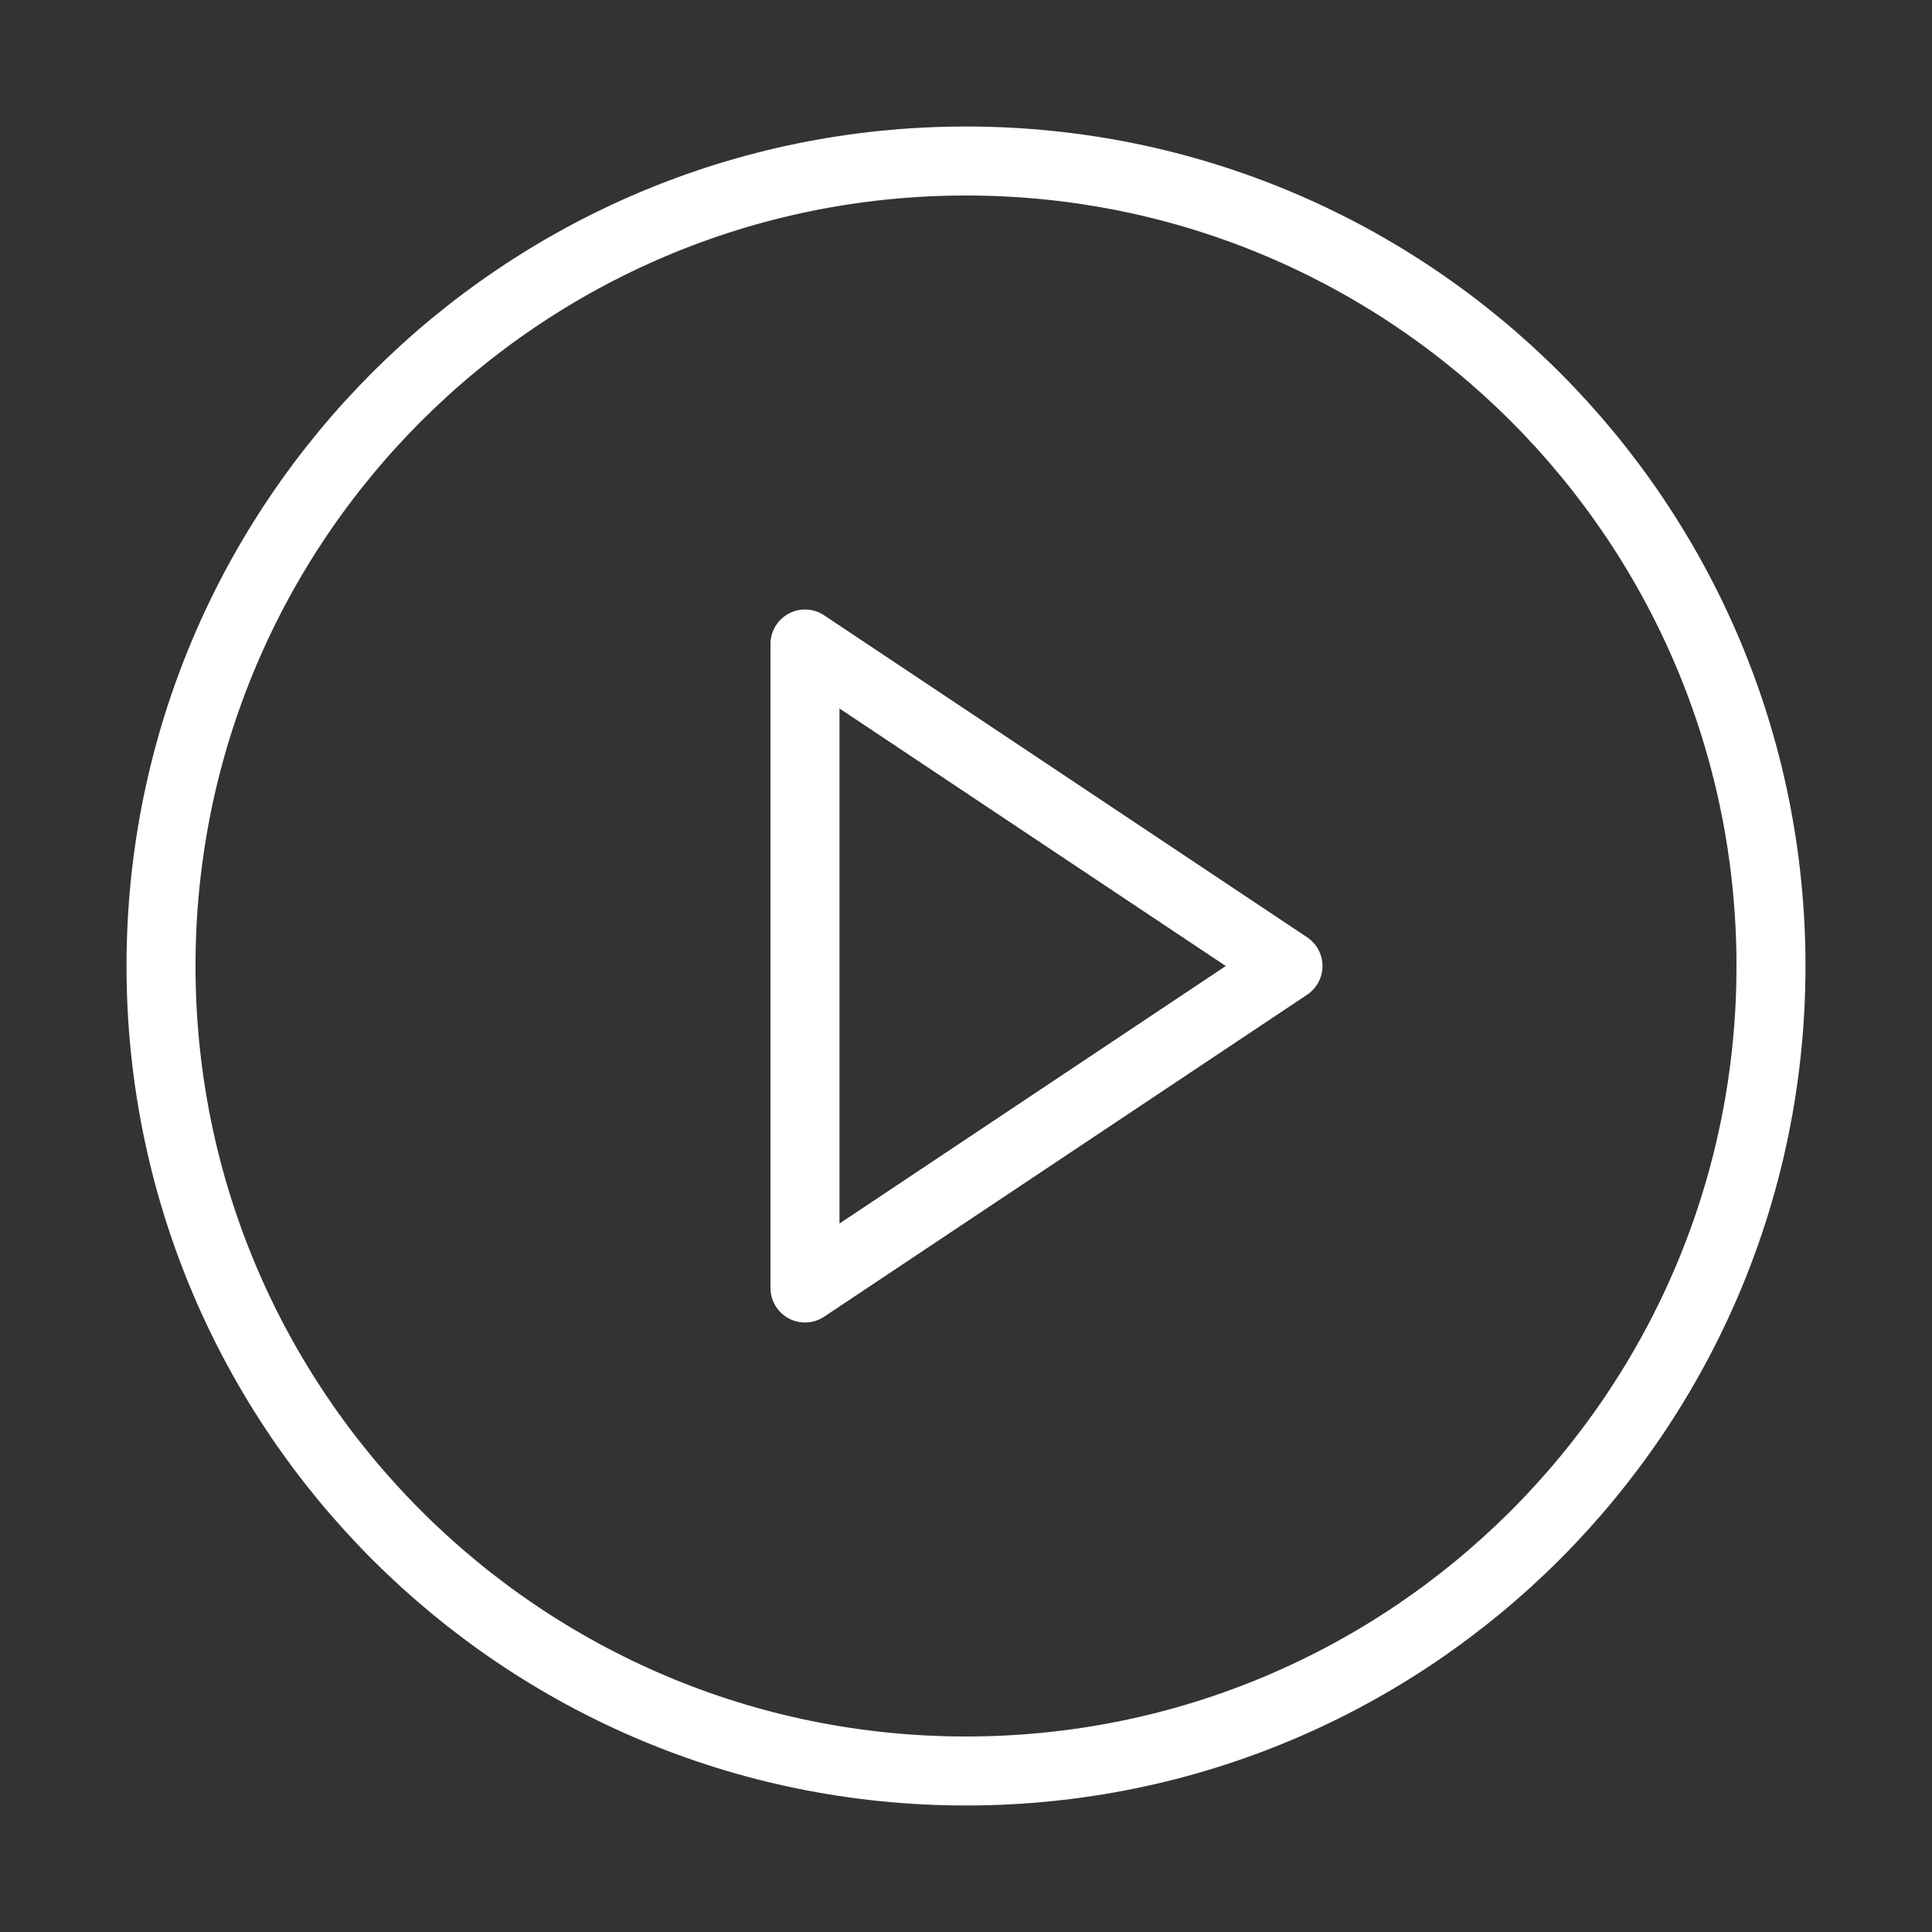
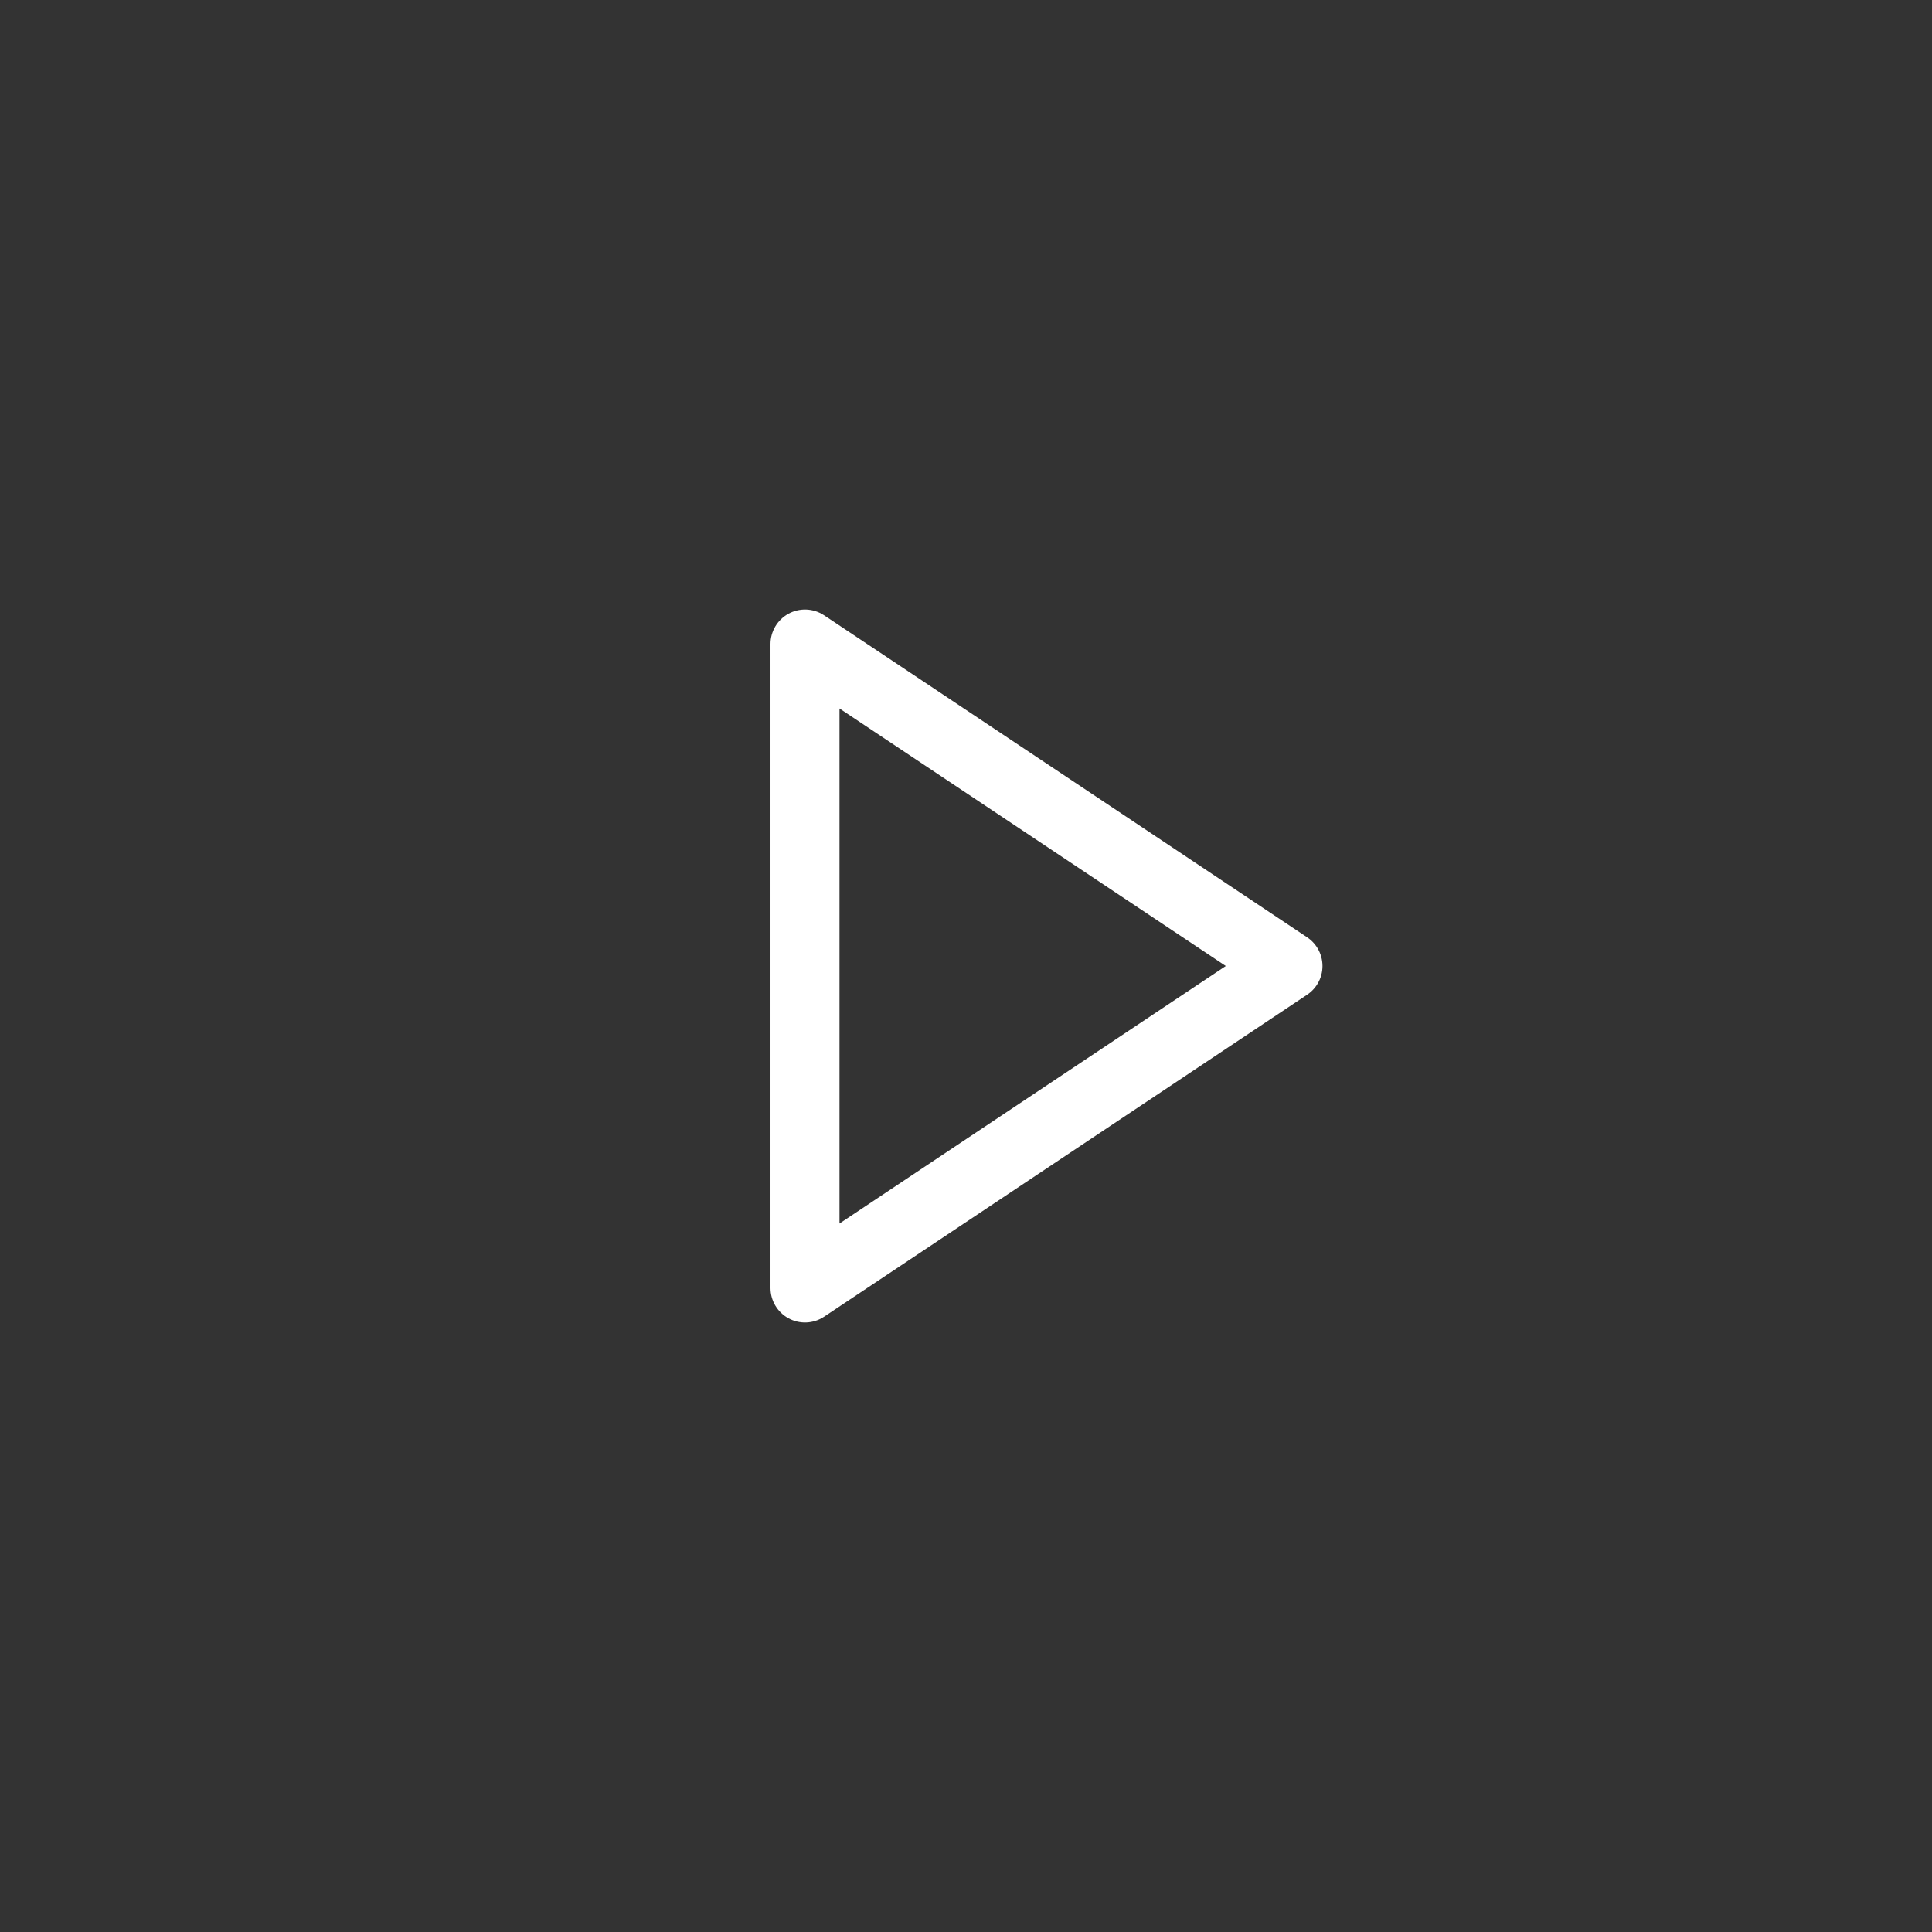
<svg xmlns="http://www.w3.org/2000/svg" width="56" height="56" viewBox="0 0 56 56" fill="none">
  <rect x="0" y="0" width="56" height="56" fill="#333333" stroke="none" />
-   <path d="M28 51.333C40.887 51.333 51.333 40.887 51.333 28C51.333 15.113 40.887 4.667 28 4.667C15.113 4.667 4.667 15.113 4.667 28C4.667 40.887 15.113 51.333 28 51.333Z" stroke="white" stroke-width="2" stroke-linecap="round" stroke-linejoin="round" />
  <path d="M23.333 18.667L37.333 28L23.333 37.333V18.667Z" stroke="white" stroke-width="2" stroke-linecap="round" stroke-linejoin="round" />
</svg>